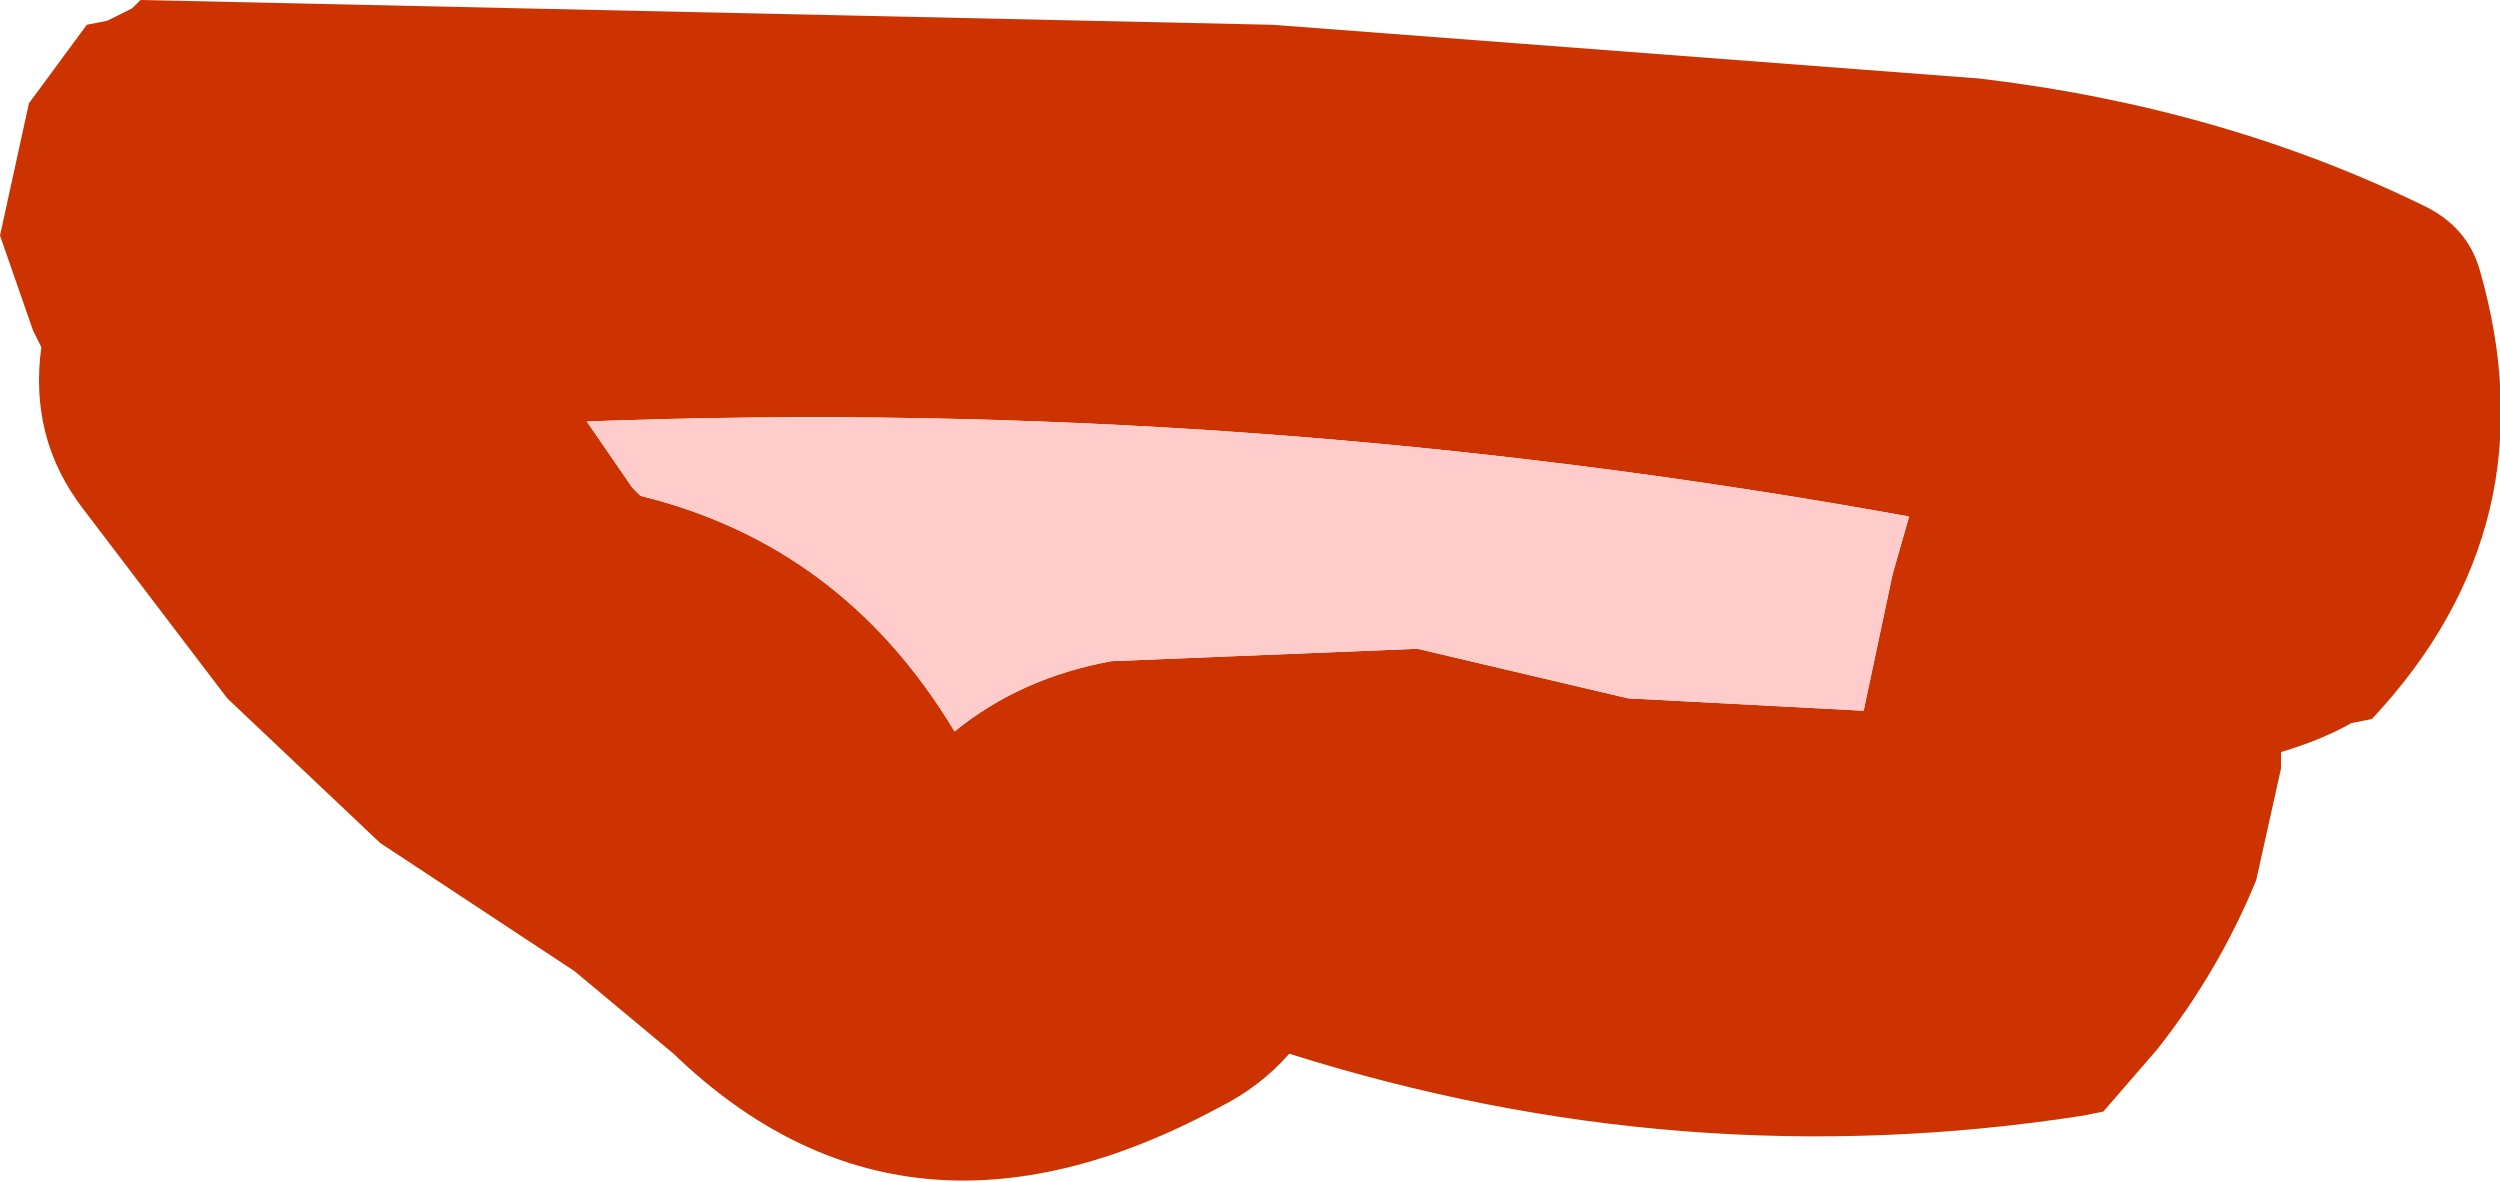
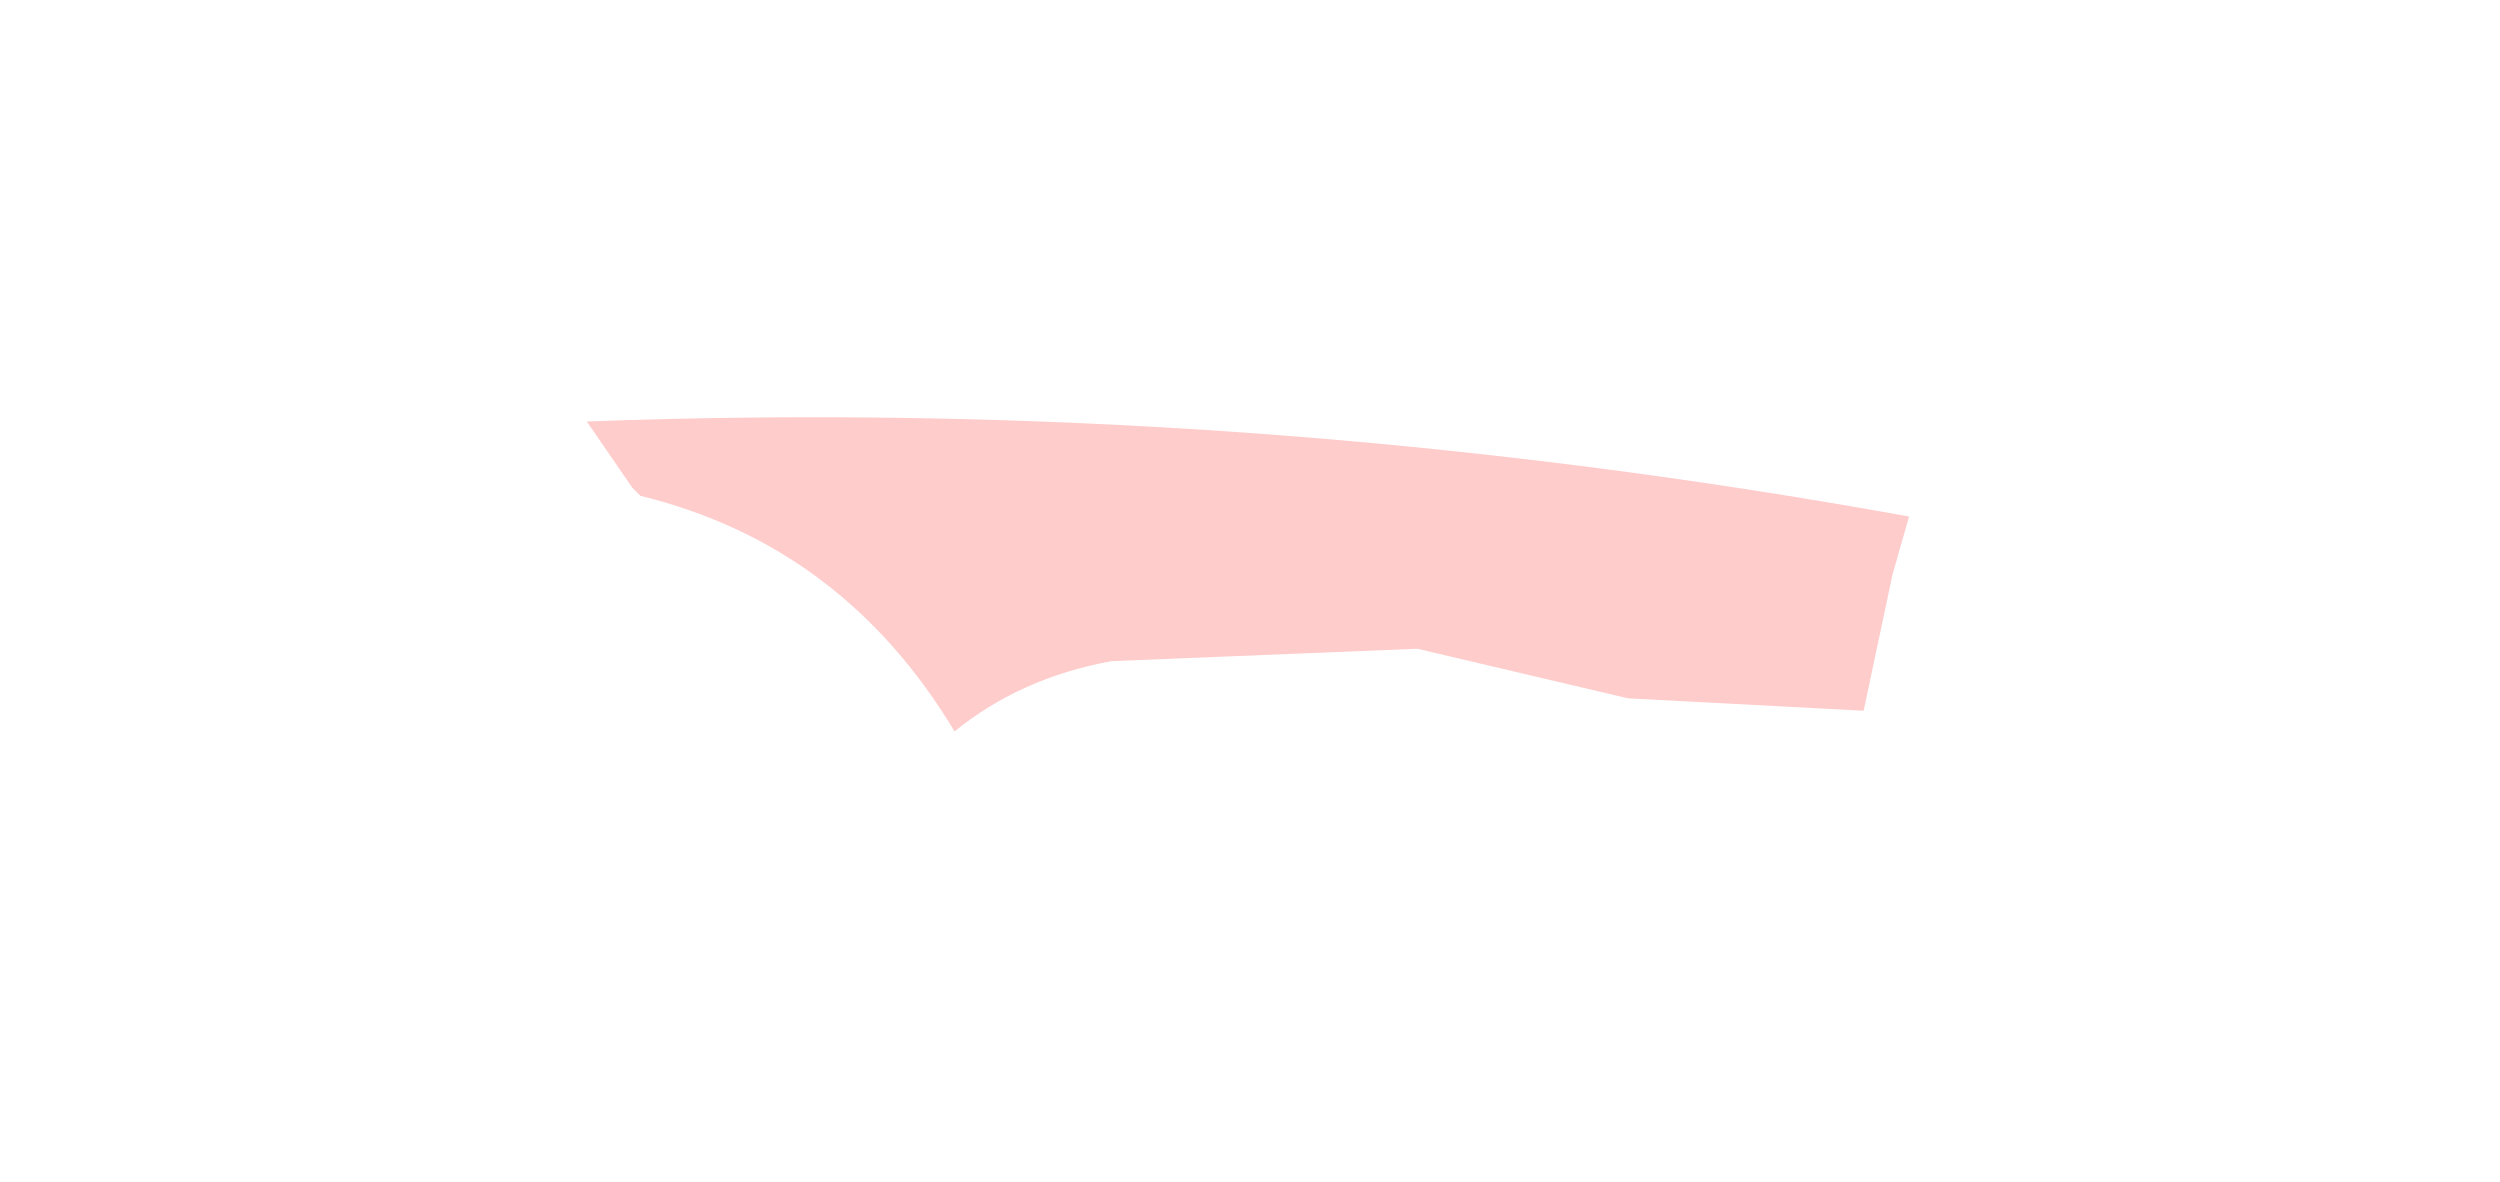
<svg xmlns="http://www.w3.org/2000/svg" height="14.3px" width="30.25px">
  <g transform="matrix(1.0, 0.0, 0.0, 1.0, 34.5, 27.0)">
-     <path d="M-10.55 -26.05 Q-7.6 -25.7 -5.15 -24.5 -4.65 -24.25 -4.5 -23.75 -3.6 -20.65 -5.8 -18.3 L-6.05 -18.25 Q-6.4 -18.05 -6.9 -17.9 L-6.9 -17.7 -7.2 -16.35 Q-7.65 -15.25 -8.4 -14.3 L-9.05 -13.55 -9.3 -13.5 Q-14.15 -12.75 -18.9 -14.25 -19.25 -13.85 -19.75 -13.6 -23.55 -11.55 -26.35 -14.25 L-27.55 -15.25 -29.9 -16.8 -31.75 -18.55 -33.5 -20.85 Q-34.15 -21.7 -34.0 -22.8 L-34.1 -23.0 -34.5 -24.15 -34.15 -25.75 -33.45 -26.7 -33.2 -26.75 -32.9 -26.9 -32.85 -26.95 -32.8 -27.0 -19.1 -26.7 -10.55 -26.05 M-22.95 -18.15 Q-22.15 -18.8 -21.05 -19.0 L-17.35 -19.15 -14.8 -18.55 -11.95 -18.4 -11.6 -20.05 -11.4 -20.75 Q-19.4 -22.2 -27.4 -21.9 L-26.85 -21.1 -26.75 -21.0 Q-24.3 -20.4 -22.95 -18.15" fill="#cc3300" fill-rule="evenodd" stroke="none" />
    <path d="M-22.95 -18.15 Q-24.3 -20.4 -26.75 -21.0 L-26.85 -21.1 -27.4 -21.9 Q-19.4 -22.2 -11.4 -20.75 L-11.6 -20.05 -11.95 -18.4 -14.8 -18.55 -17.35 -19.15 -21.05 -19.0 Q-22.15 -18.8 -22.95 -18.15" fill="#ffcccc" fill-rule="evenodd" stroke="none" />
  </g>
</svg>